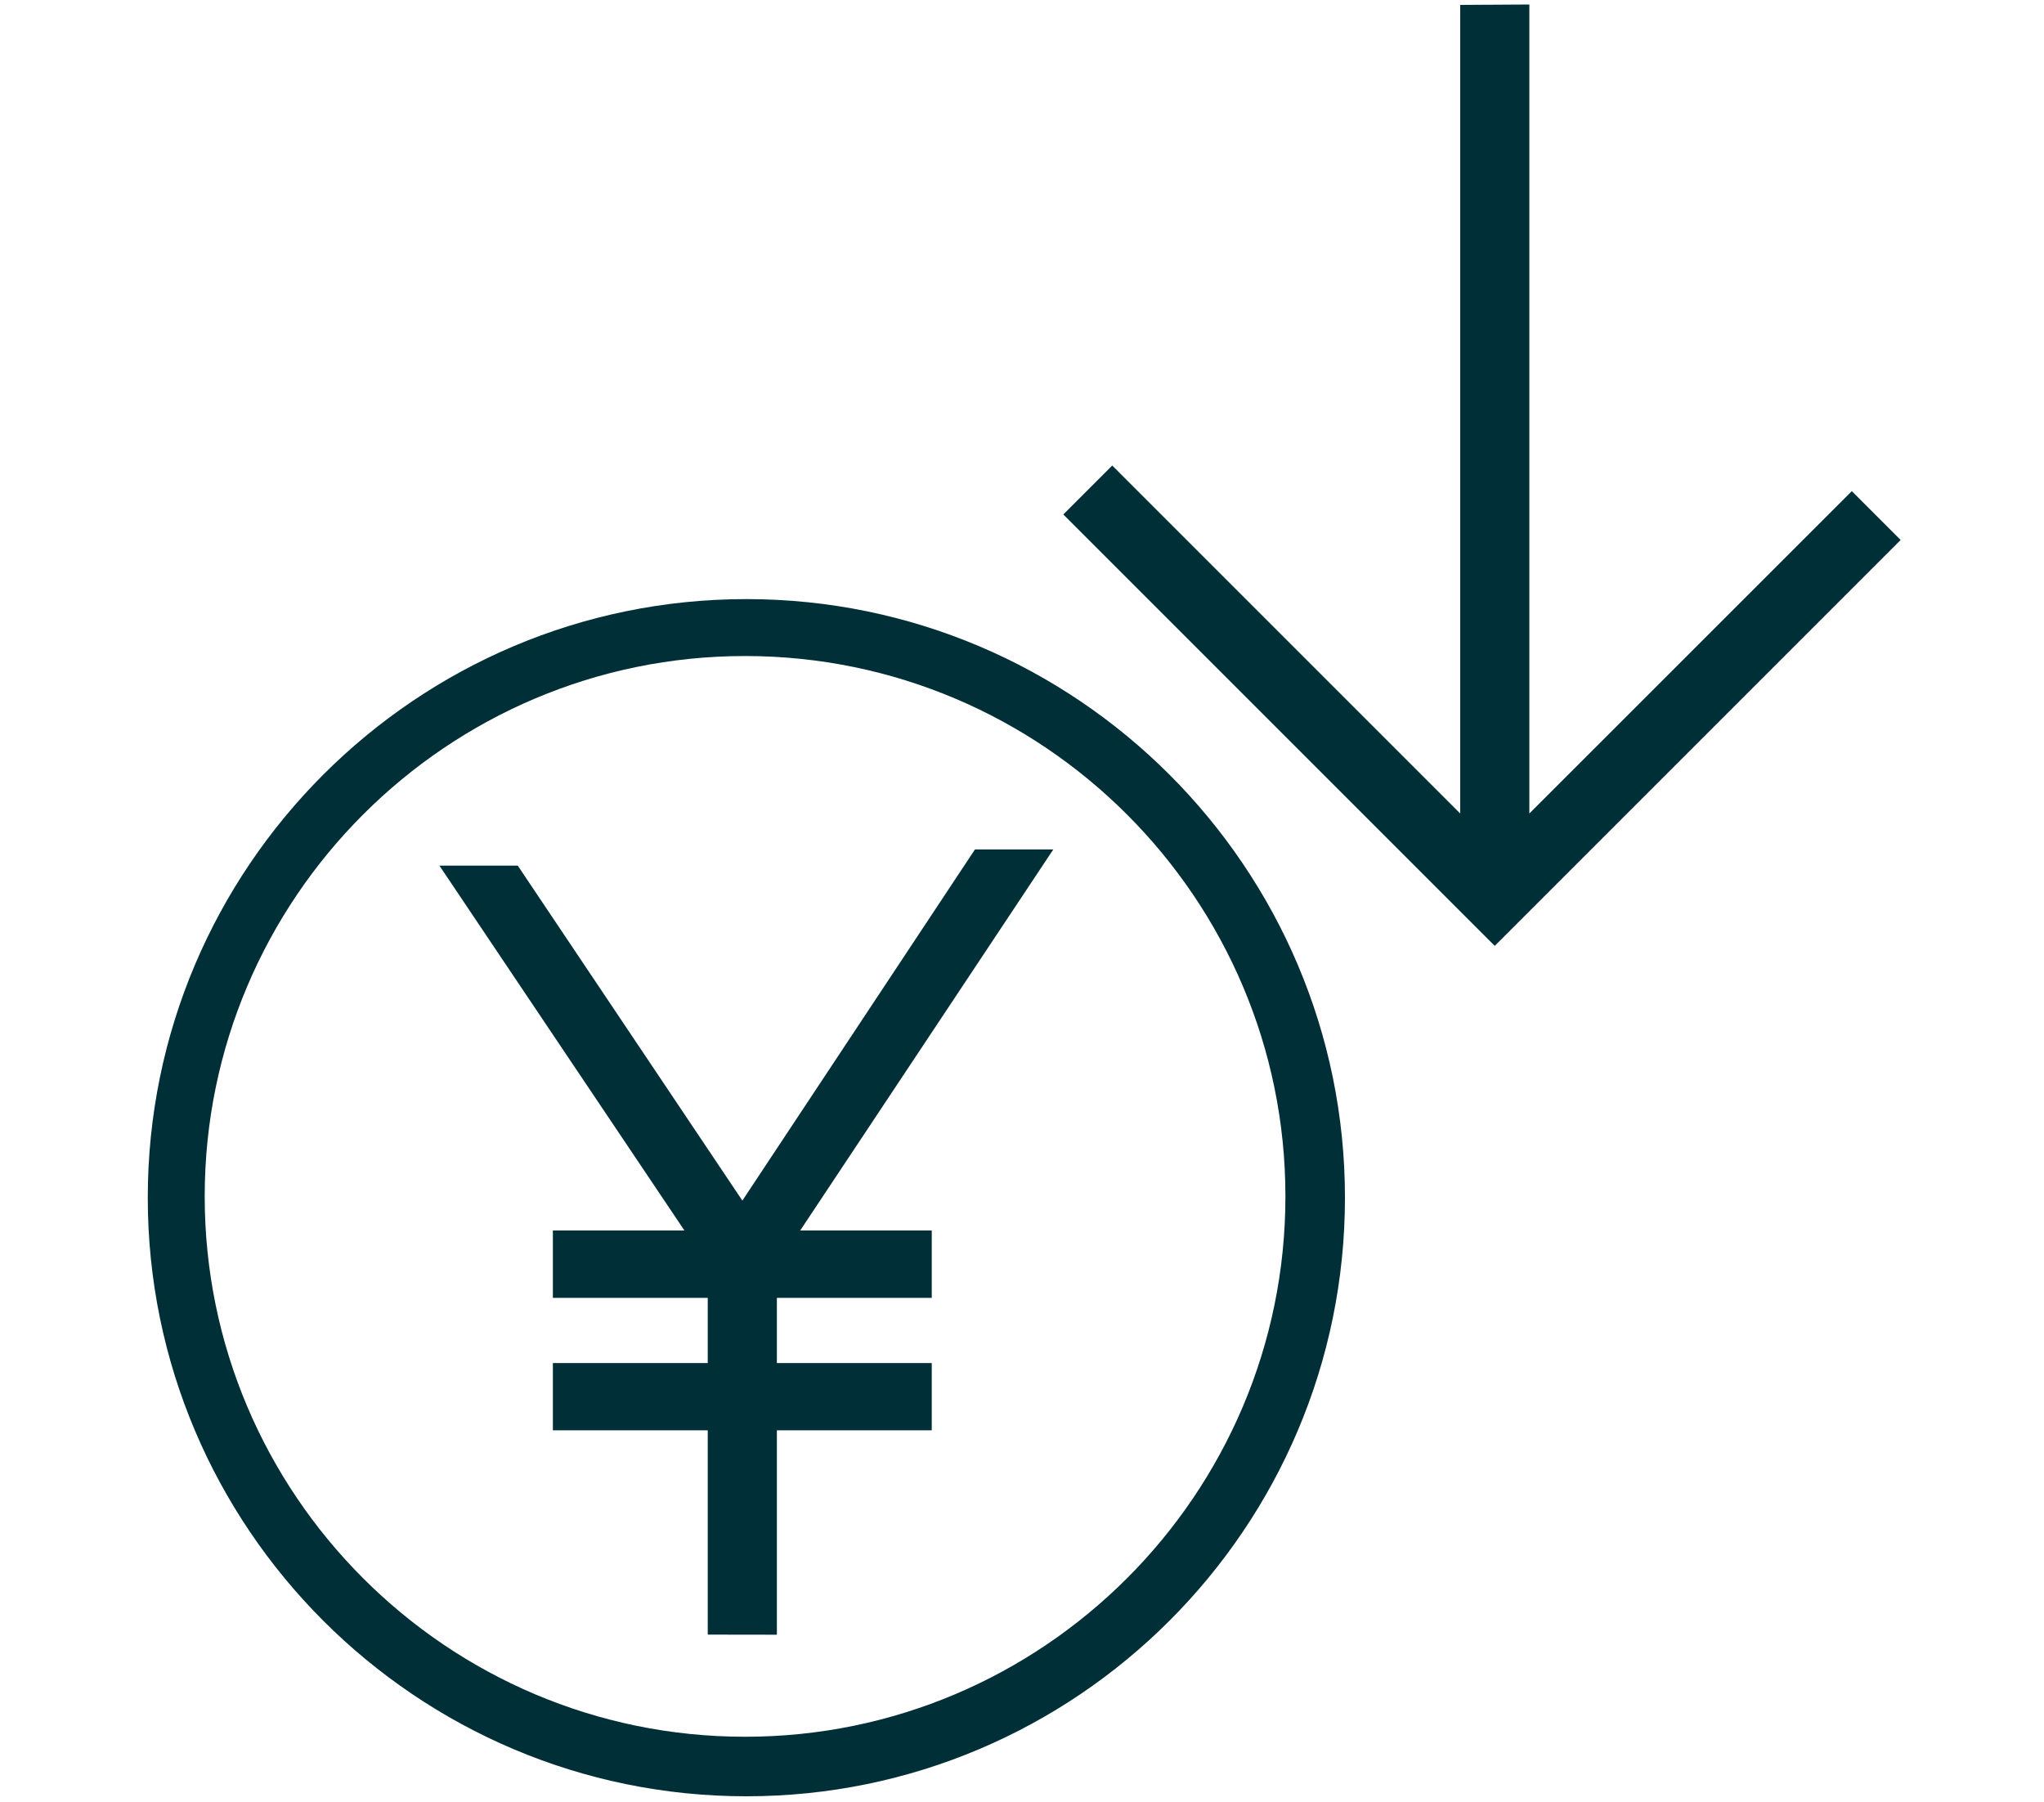
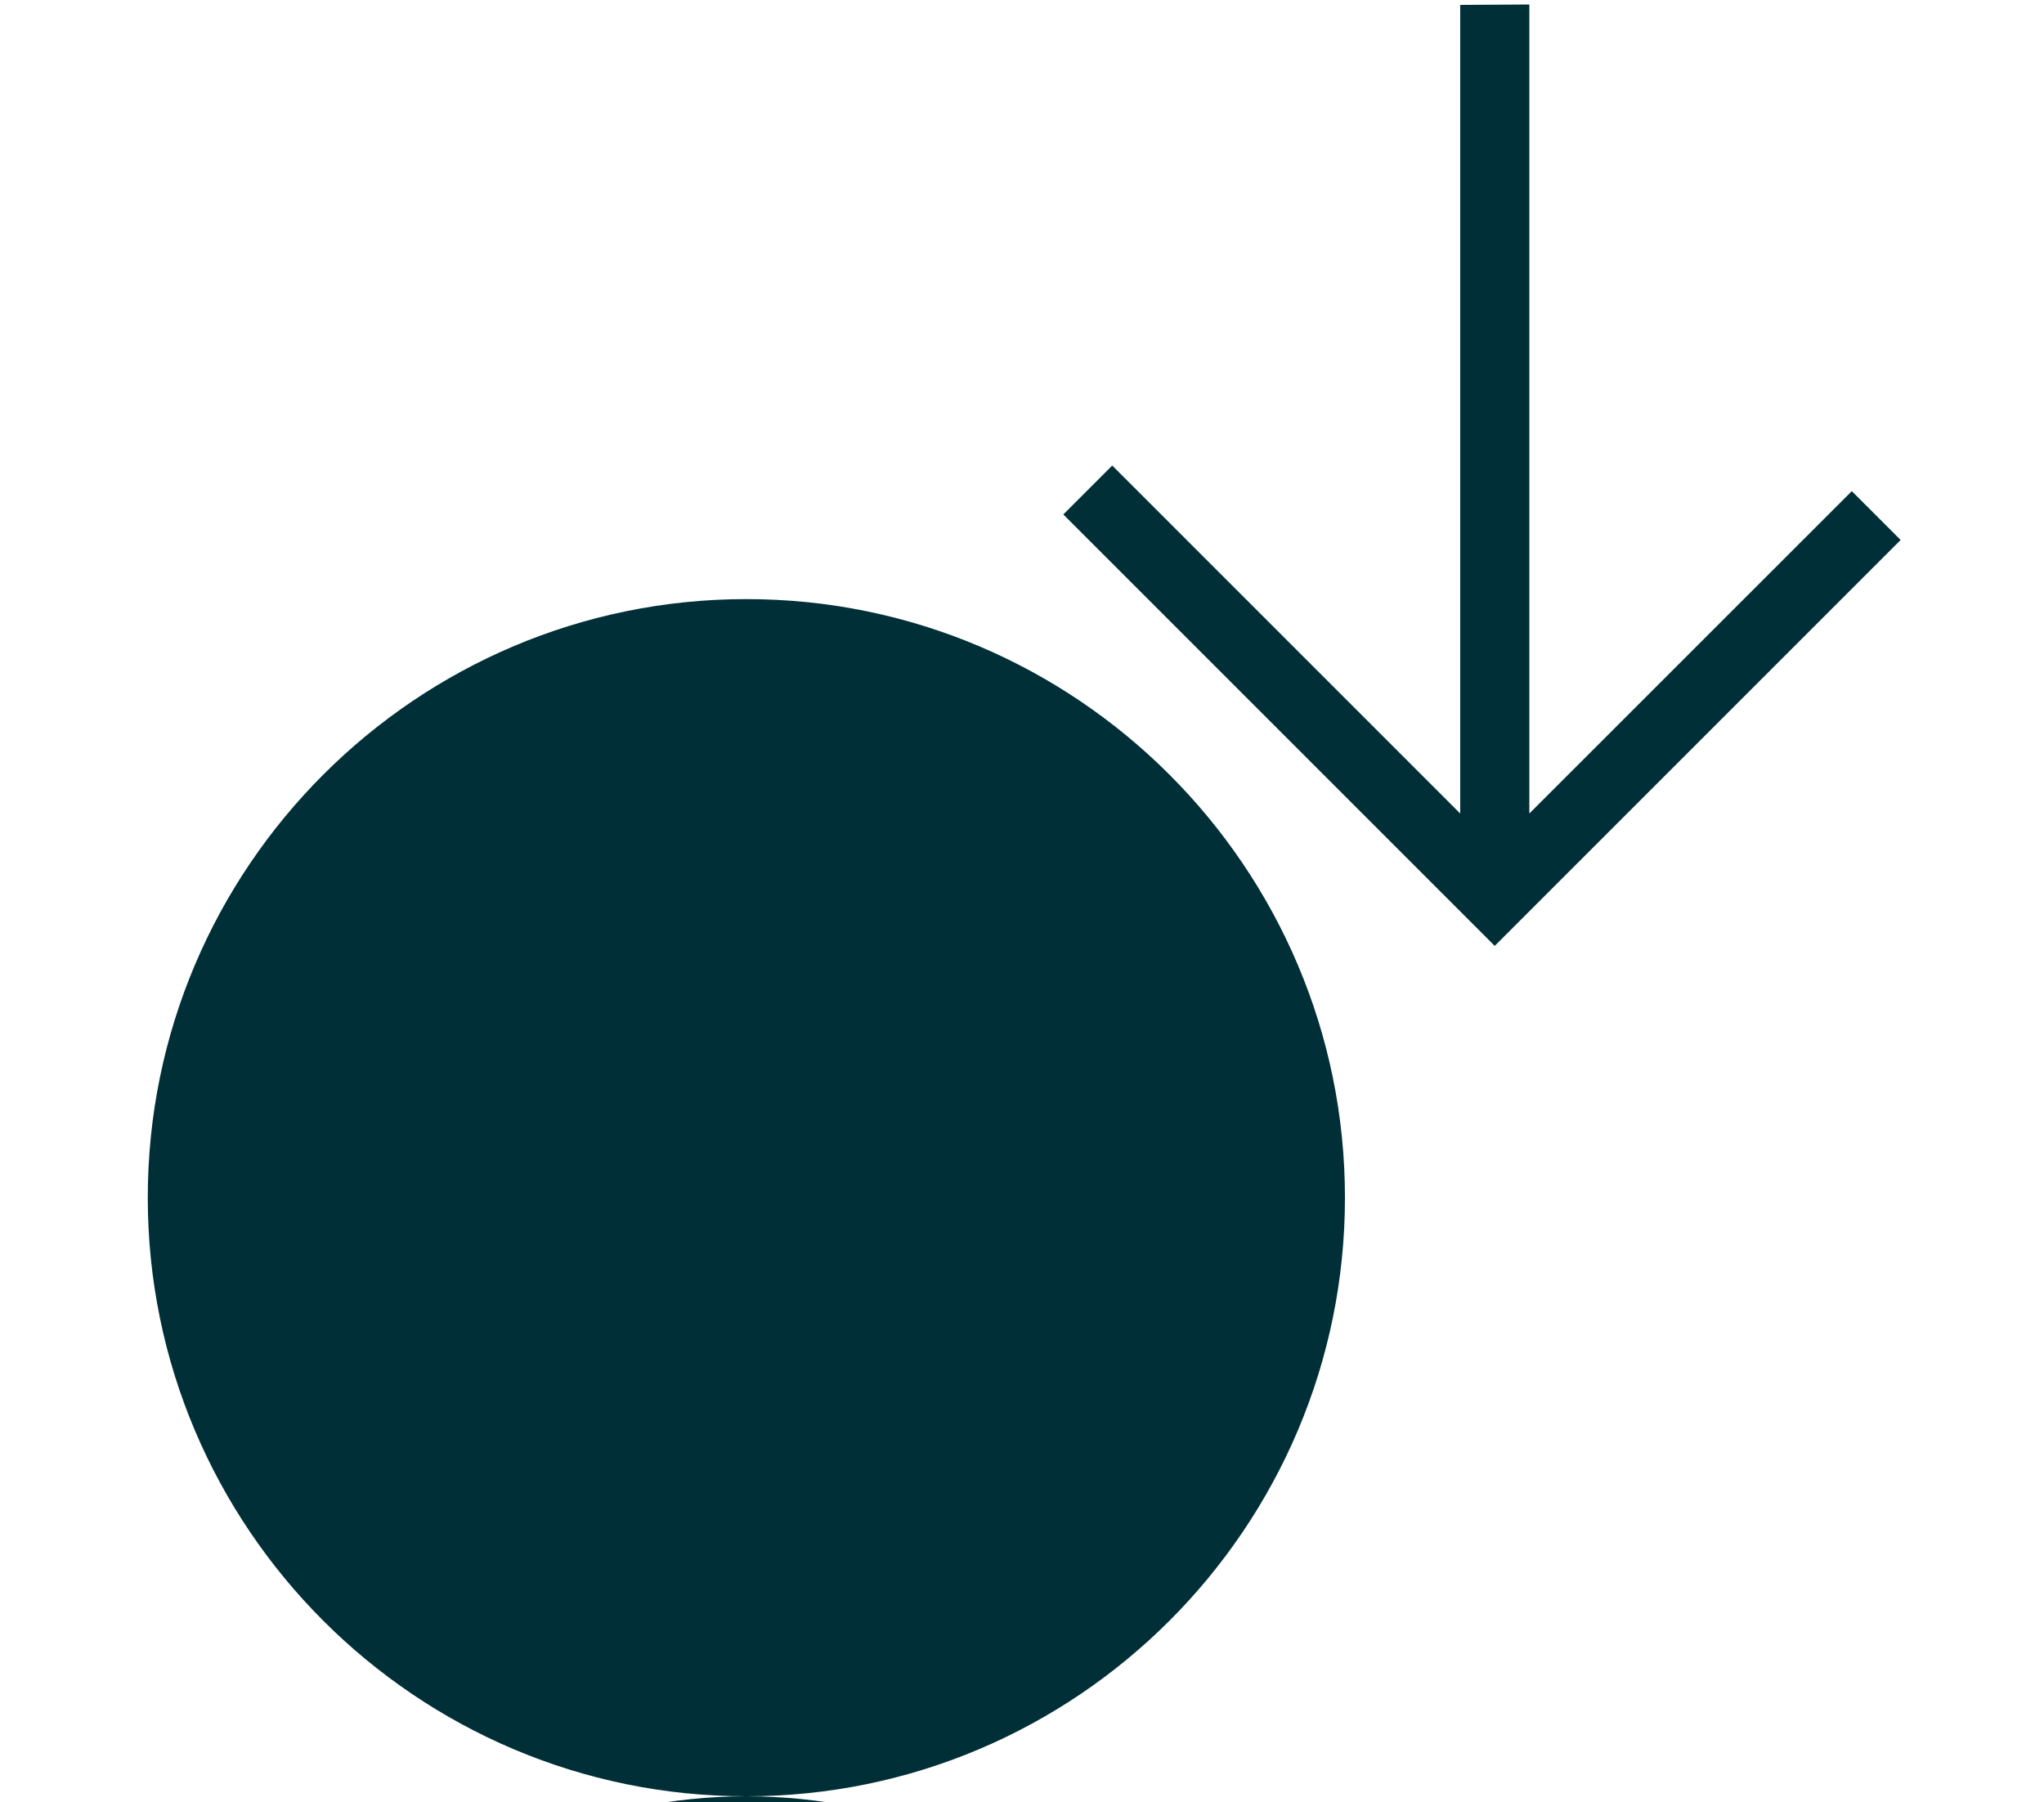
<svg xmlns="http://www.w3.org/2000/svg" id="a" data-name="Layer_1" width="204.3" height="180.14" viewBox="0 0 204.3 180.14">
  <polygon points="106.28 51.42 149.4 94.54 189.97 53.97 185.09 49.09 152.86 81.31 152.86 28.44 152.86 .45 145.95 .49 145.95 28.44 145.95 81.31 111.17 46.53 106.28 51.42" style="fill: #002f37;" />
  <g>
-     <path d="M74.6,179.54c32.99,0,59.83-26.84,59.83-59.83s-26.84-59.83-59.83-59.83S14.77,86.72,14.77,119.71s26.84,59.83,59.83,59.83ZM74.47,65.57c29.78,0,54.01,24.23,54.01,54.01s-24.23,54.01-54.01,54.01-54.01-24.23-54.01-54.01,24.23-54.01,54.01-54.01Z" style="fill: #002f37;" />
-     <polygon points="105.28 84.9 97.45 84.9 74.2 120 51.75 86.52 43.92 86.52 68.41 122.99 55.26 122.99 55.26 129.72 70.74 129.72 70.74 136.24 55.26 136.24 55.26 142.96 70.74 142.96 70.74 163.38 77.65 163.39 77.65 142.96 93.13 142.96 93.13 136.24 77.65 136.24 77.65 129.72 93.13 129.72 93.13 122.99 79.98 122.99 105.28 84.9" style="fill: #002f37;" />
+     <path d="M74.6,179.54c32.99,0,59.83-26.84,59.83-59.83s-26.84-59.83-59.83-59.83S14.77,86.72,14.77,119.71s26.84,59.83,59.83,59.83Zc29.78,0,54.01,24.23,54.01,54.01s-24.23,54.01-54.01,54.01-54.01-24.23-54.01-54.01,24.23-54.01,54.01-54.01Z" style="fill: #002f37;" />
  </g>
</svg>